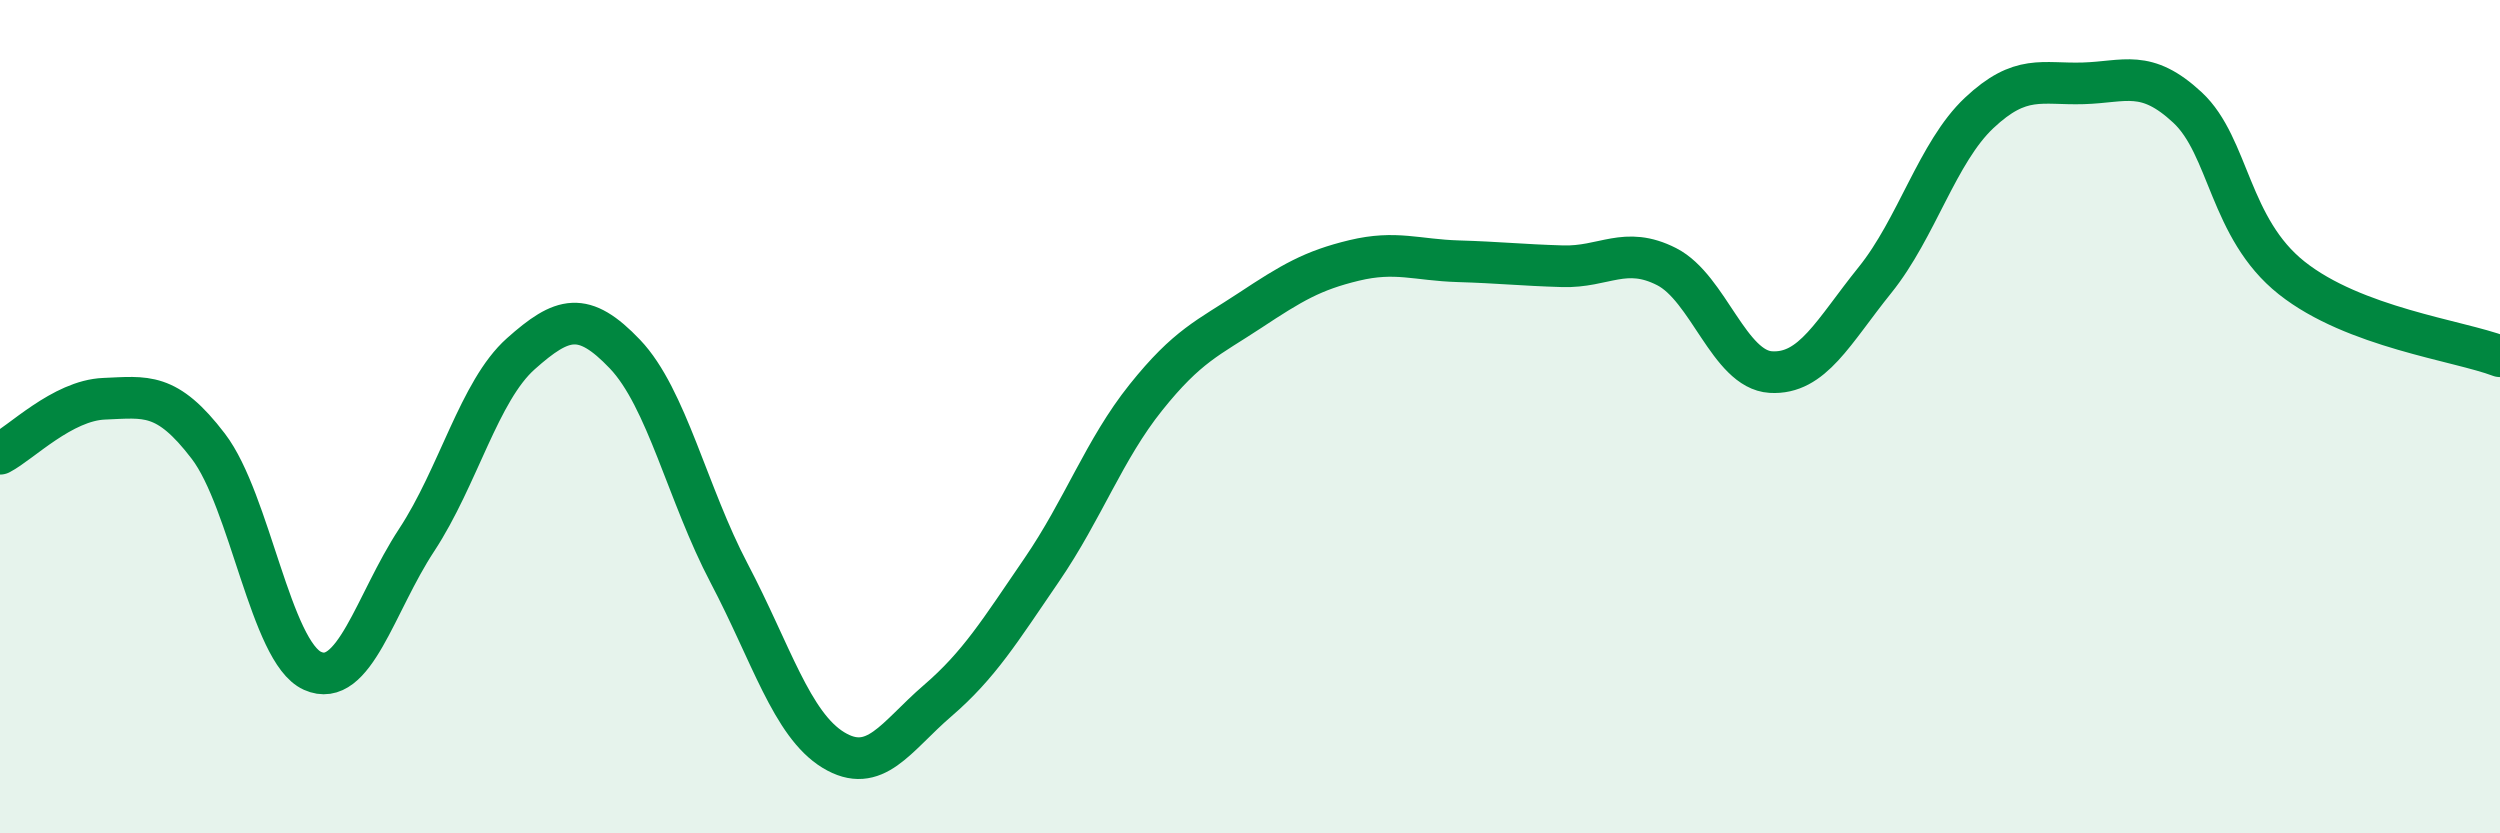
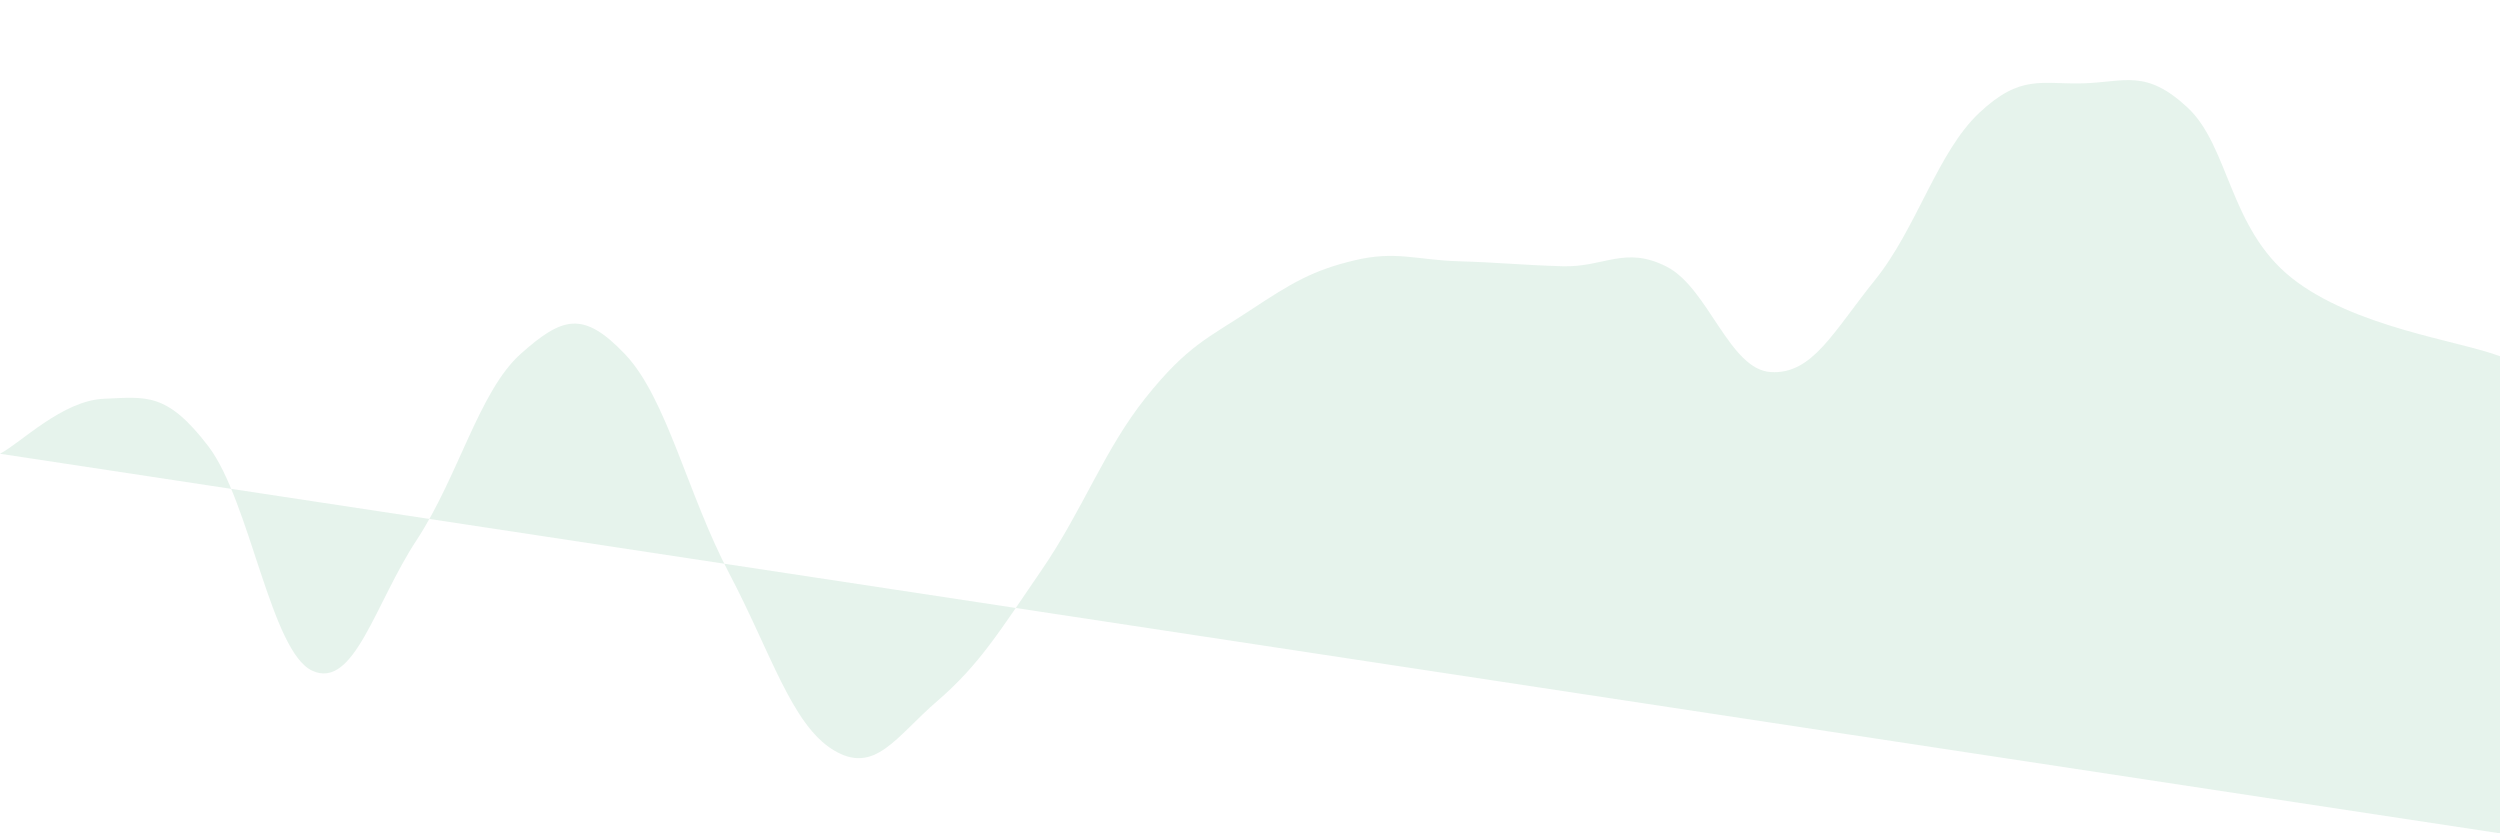
<svg xmlns="http://www.w3.org/2000/svg" width="60" height="20" viewBox="0 0 60 20">
-   <path d="M 0,10.89 C 0.5,10.63 1.5,9.61 2.5,9.57 C 3.5,9.53 4,9.4 5,10.71 C 6,12.02 6.5,15.65 7.5,16.1 C 8.5,16.55 9,14.48 10,12.96 C 11,11.44 11.5,9.38 12.5,8.49 C 13.5,7.6 14,7.45 15,8.5 C 16,9.55 16.5,11.86 17.5,13.76 C 18.5,15.66 19,17.39 20,18 C 21,18.61 21.5,17.68 22.5,16.82 C 23.5,15.96 24,15.14 25,13.68 C 26,12.22 26.5,10.79 27.5,9.54 C 28.5,8.29 29,8.11 30,7.45 C 31,6.79 31.5,6.49 32.5,6.25 C 33.5,6.01 34,6.24 35,6.27 C 36,6.3 36.5,6.36 37.5,6.39 C 38.5,6.42 39,5.89 40,6.4 C 41,6.91 41.5,8.87 42.5,8.93 C 43.5,8.99 44,7.96 45,6.72 C 46,5.48 46.5,3.65 47.5,2.71 C 48.5,1.77 49,2.03 50,2 C 51,1.97 51.5,1.65 52.5,2.58 C 53.5,3.51 53.5,5.48 55,6.67 C 56.5,7.86 59,8.17 60,8.55L60 20L0 20Z" fill="#008740" opacity="0.1" stroke-linecap="round" stroke-linejoin="round" />
-   <path d="M 0,10.89 C 0.5,10.63 1.5,9.61 2.5,9.57 C 3.5,9.53 4,9.4 5,10.71 C 6,12.02 6.5,15.65 7.5,16.1 C 8.5,16.55 9,14.48 10,12.96 C 11,11.44 11.5,9.38 12.5,8.49 C 13.5,7.6 14,7.45 15,8.5 C 16,9.55 16.5,11.86 17.5,13.76 C 18.5,15.66 19,17.39 20,18 C 21,18.61 21.5,17.68 22.5,16.82 C 23.5,15.96 24,15.14 25,13.68 C 26,12.22 26.5,10.79 27.5,9.54 C 28.5,8.29 29,8.11 30,7.45 C 31,6.79 31.5,6.49 32.5,6.25 C 33.5,6.01 34,6.24 35,6.27 C 36,6.3 36.5,6.36 37.5,6.39 C 38.5,6.42 39,5.89 40,6.4 C 41,6.91 41.5,8.87 42.5,8.93 C 43.5,8.99 44,7.96 45,6.72 C 46,5.48 46.5,3.65 47.5,2.71 C 48.5,1.77 49,2.03 50,2 C 51,1.97 51.5,1.65 52.5,2.58 C 53.5,3.51 53.5,5.48 55,6.67 C 56.5,7.86 59,8.17 60,8.55" stroke="#008740" stroke-width="1" fill="none" stroke-linecap="round" stroke-linejoin="round" />
+   <path d="M 0,10.89 C 0.5,10.63 1.5,9.61 2.5,9.57 C 3.5,9.53 4,9.4 5,10.71 C 6,12.02 6.5,15.65 7.5,16.1 C 8.5,16.55 9,14.48 10,12.96 C 11,11.44 11.5,9.38 12.5,8.49 C 13.5,7.6 14,7.45 15,8.5 C 16,9.55 16.5,11.86 17.5,13.76 C 18.5,15.66 19,17.39 20,18 C 21,18.61 21.5,17.68 22.5,16.82 C 23.5,15.96 24,15.14 25,13.68 C 26,12.22 26.5,10.79 27.5,9.54 C 28.5,8.29 29,8.11 30,7.45 C 31,6.79 31.5,6.49 32.5,6.25 C 33.5,6.01 34,6.24 35,6.27 C 36,6.3 36.5,6.36 37.5,6.39 C 38.5,6.42 39,5.89 40,6.4 C 41,6.91 41.5,8.87 42.5,8.93 C 43.5,8.99 44,7.96 45,6.72 C 46,5.48 46.5,3.65 47.5,2.71 C 48.5,1.77 49,2.03 50,2 C 51,1.97 51.5,1.65 52.5,2.58 C 53.5,3.51 53.5,5.48 55,6.67 C 56.5,7.86 59,8.17 60,8.55L60 20Z" fill="#008740" opacity="0.1" stroke-linecap="round" stroke-linejoin="round" />
</svg>